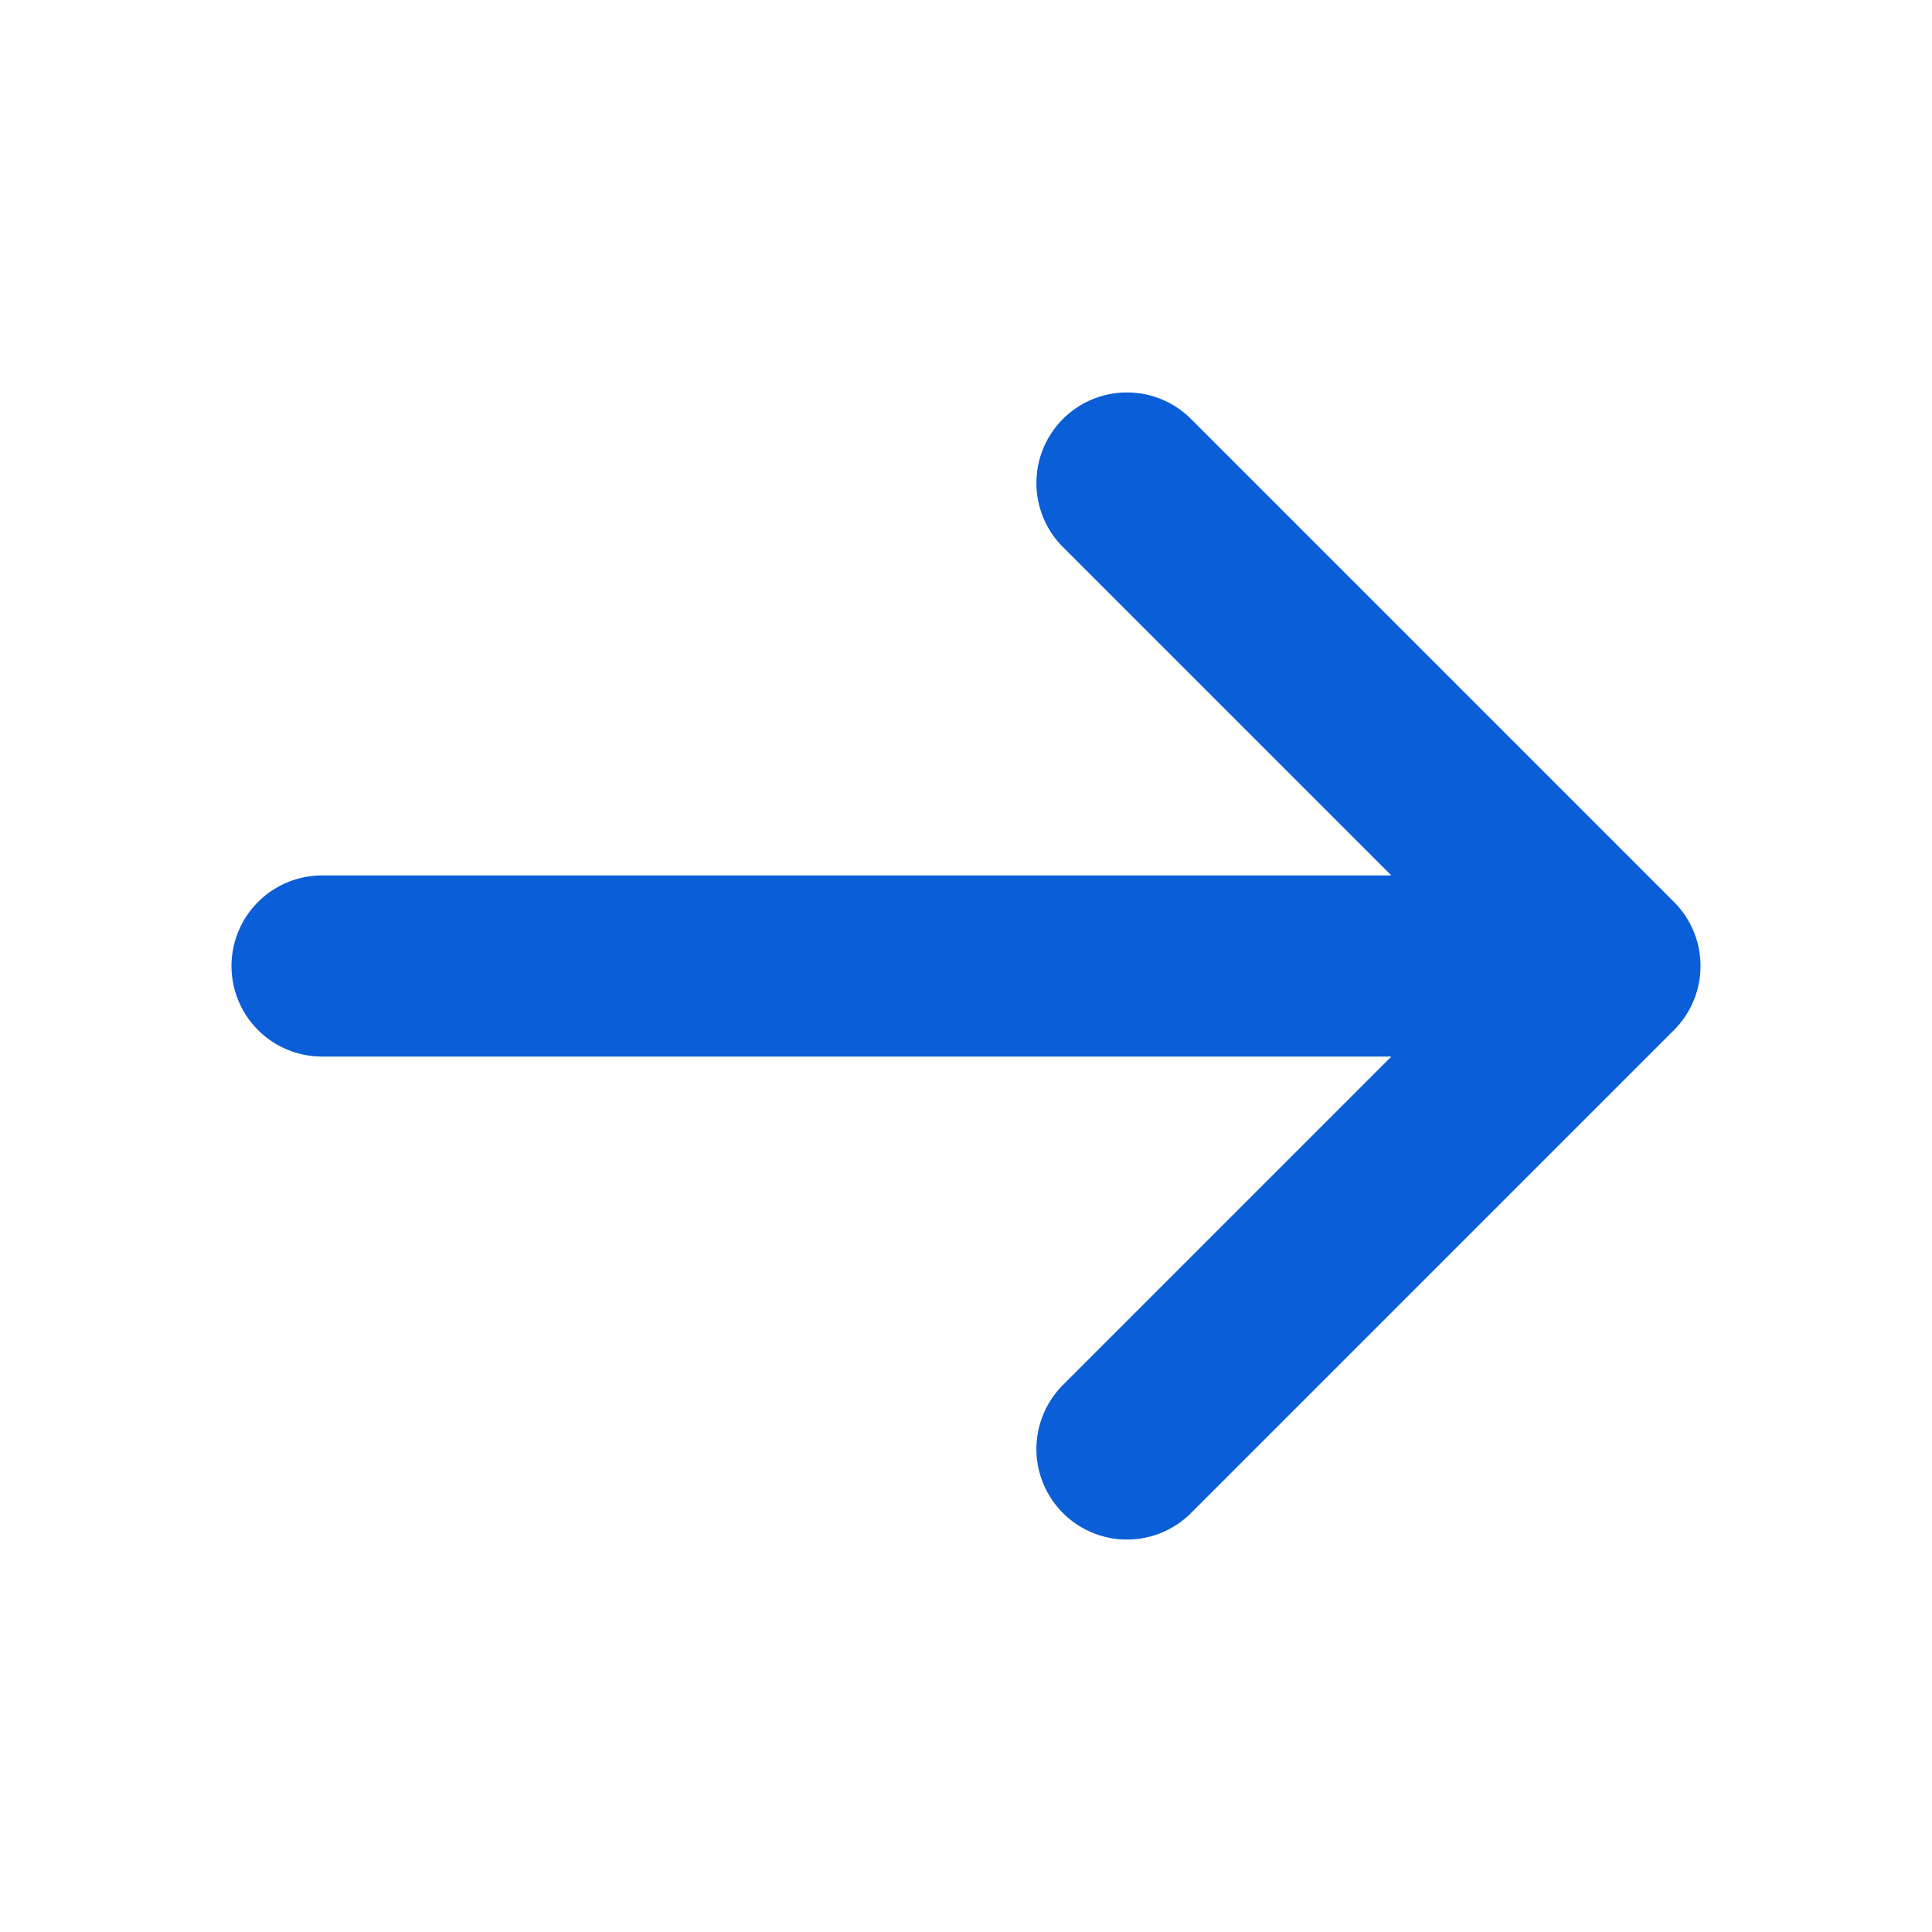
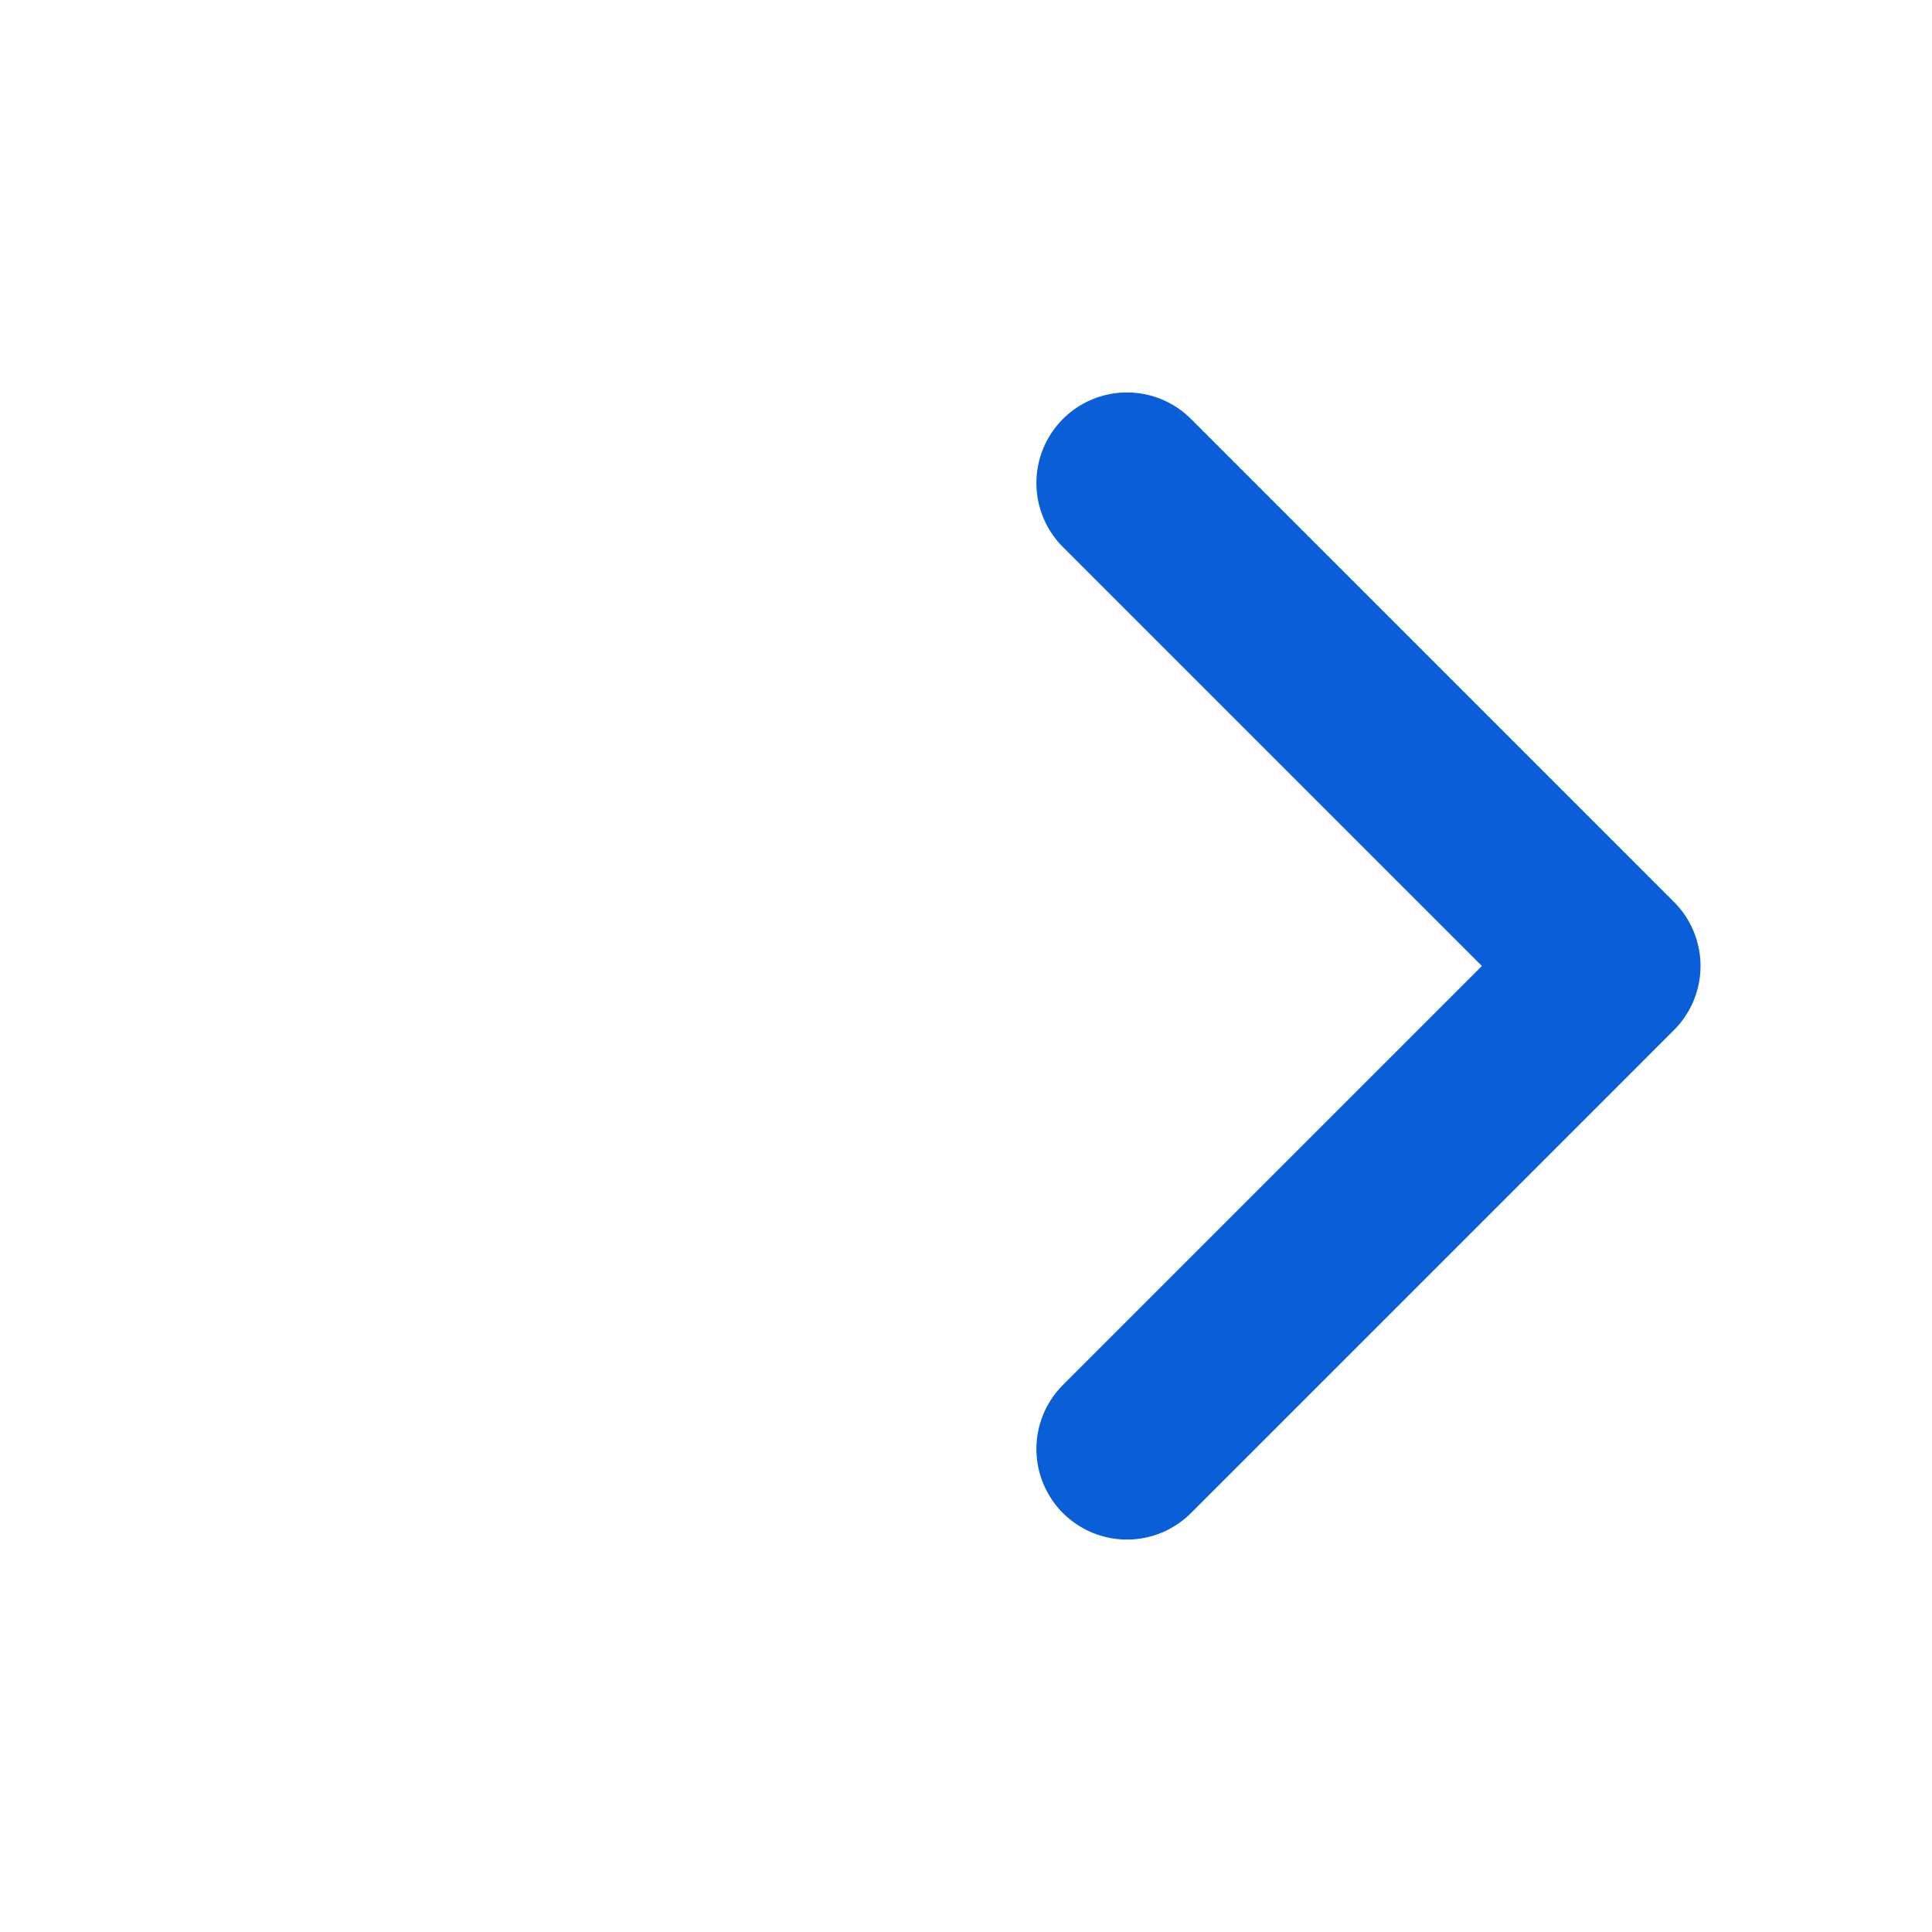
<svg xmlns="http://www.w3.org/2000/svg" width="16" height="16" viewBox="0 0 16 16" fill="none">
  <g id="arrow-narrow-right">
-     <path id="Icon" d="M2.667 8H13.333M13.333 8L9.333 4M13.333 8L9.333 12" stroke="#0A5ED7" stroke-width="1.5" stroke-linecap="round" stroke-linejoin="round" />
+     <path id="Icon" d="M2.667 8M13.333 8L9.333 4M13.333 8L9.333 12" stroke="#0A5ED7" stroke-width="1.5" stroke-linecap="round" stroke-linejoin="round" />
  </g>
</svg>